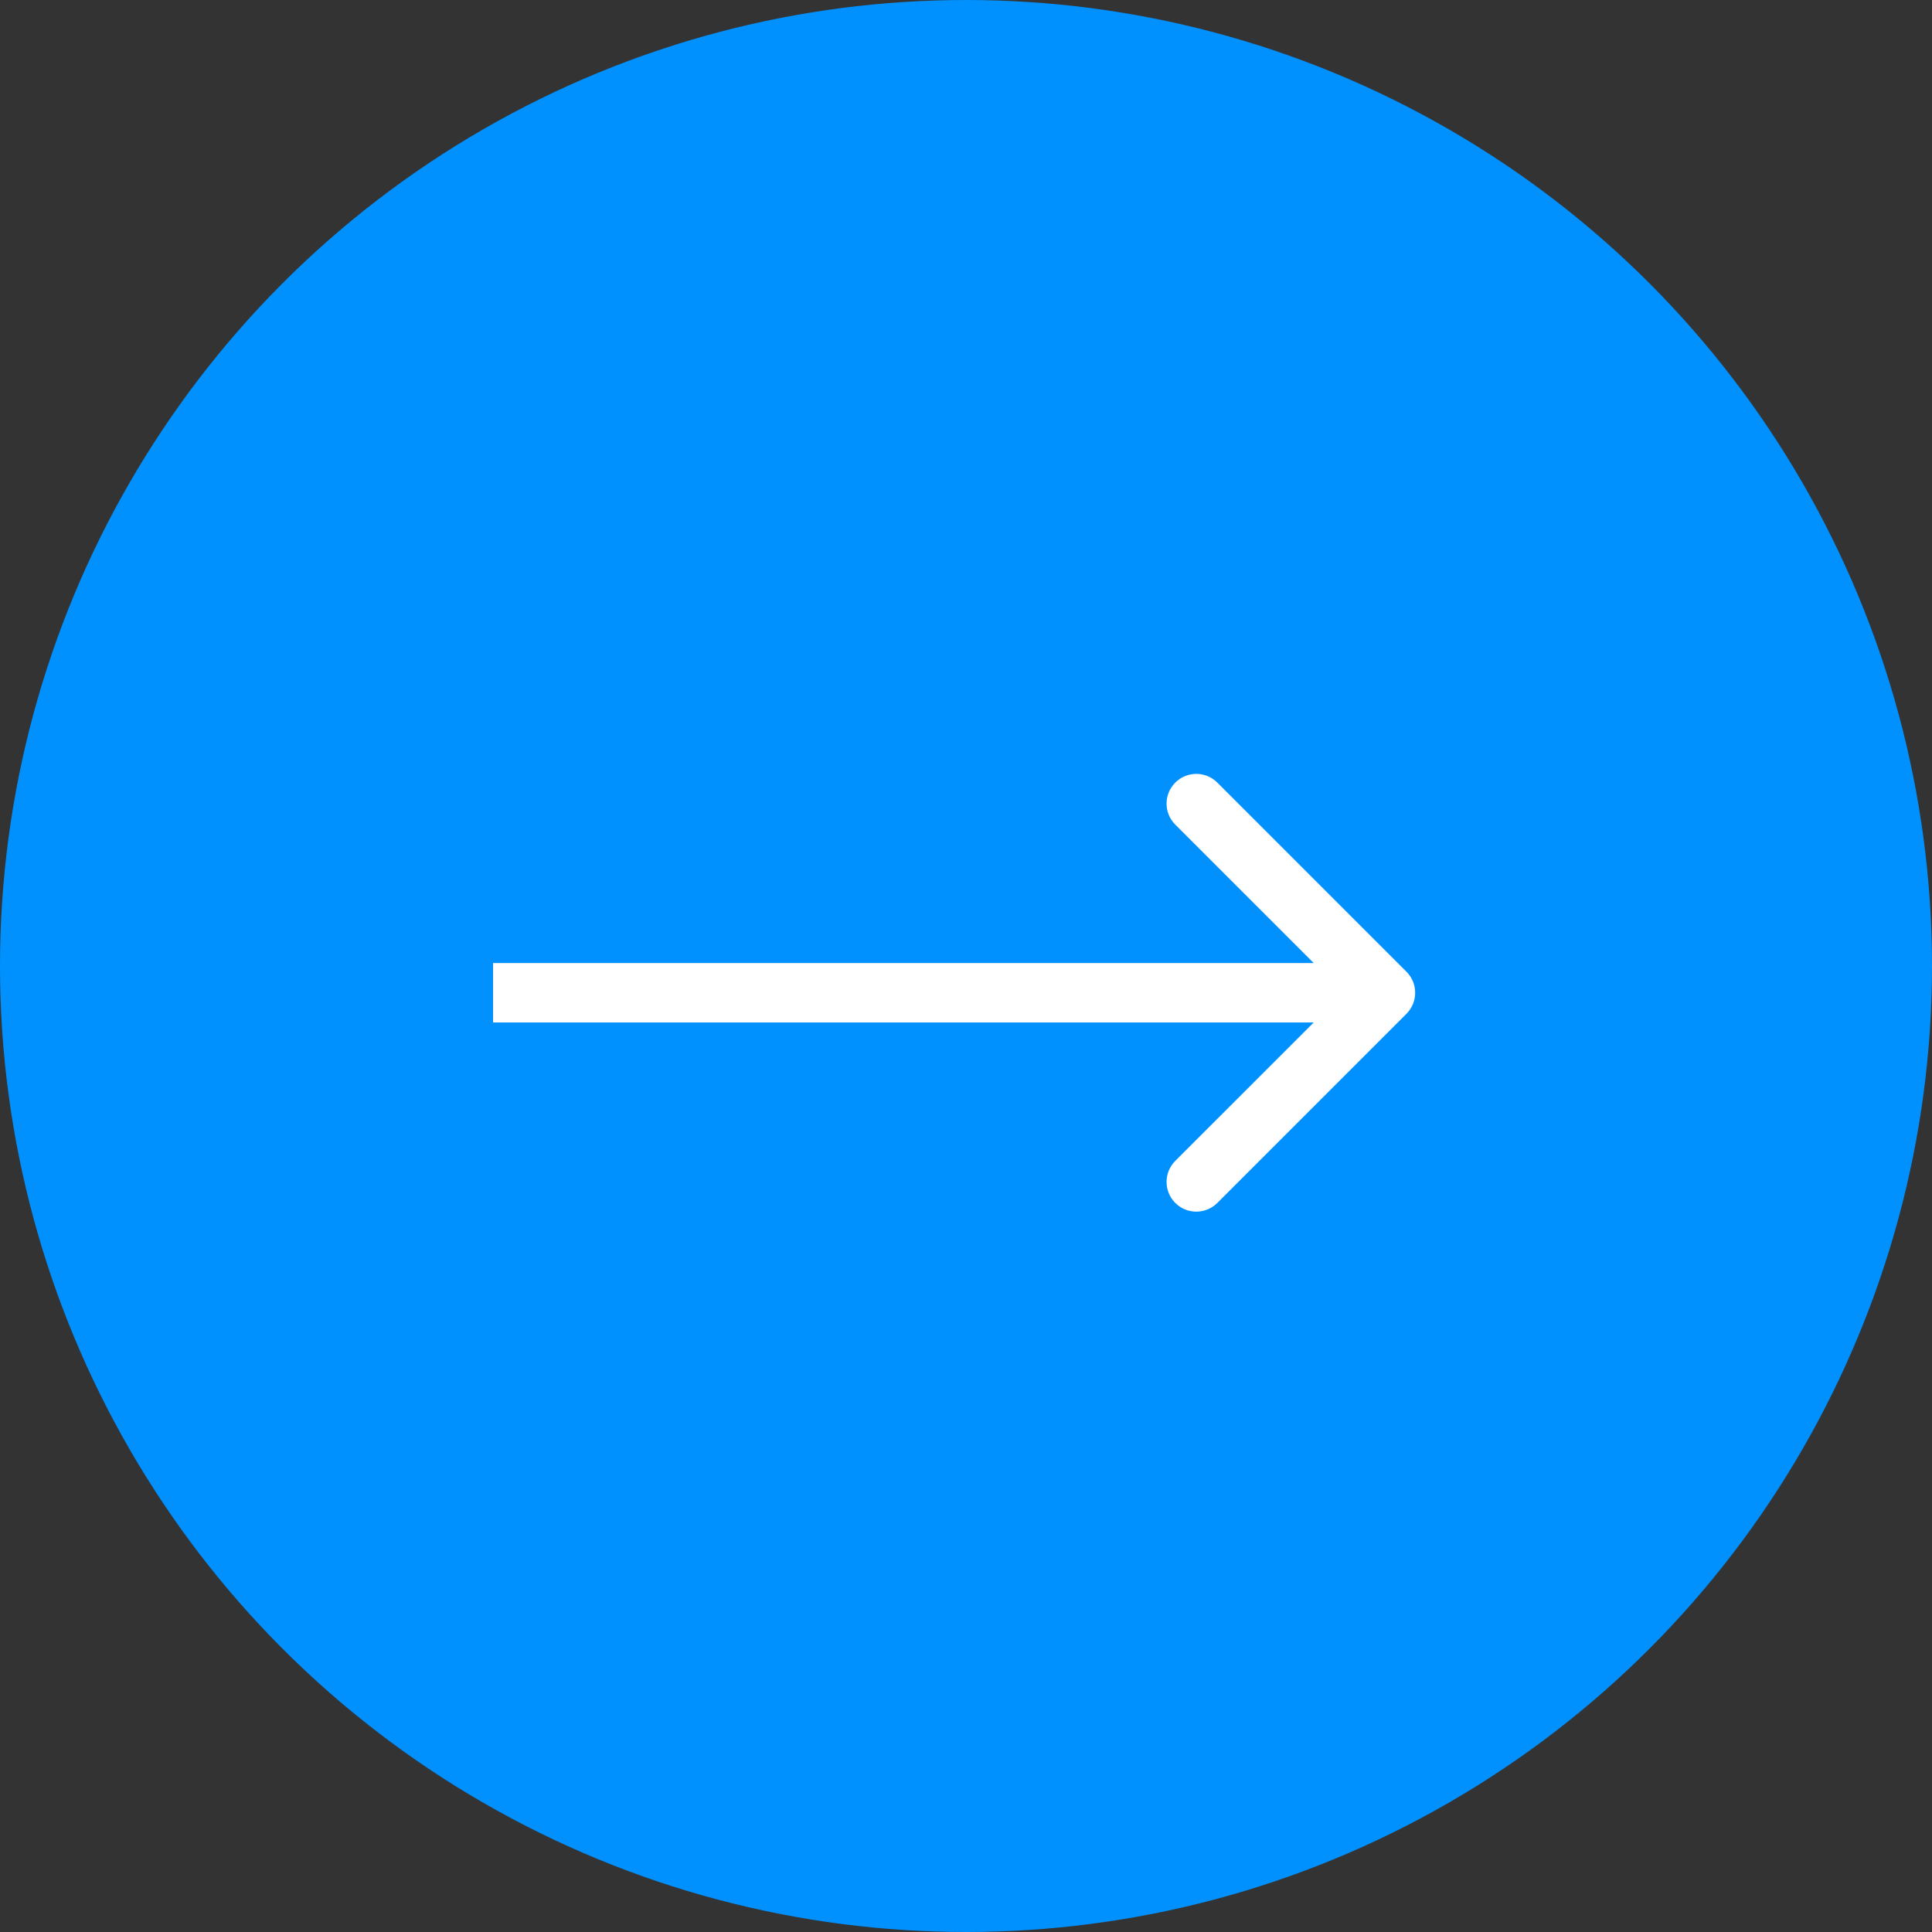
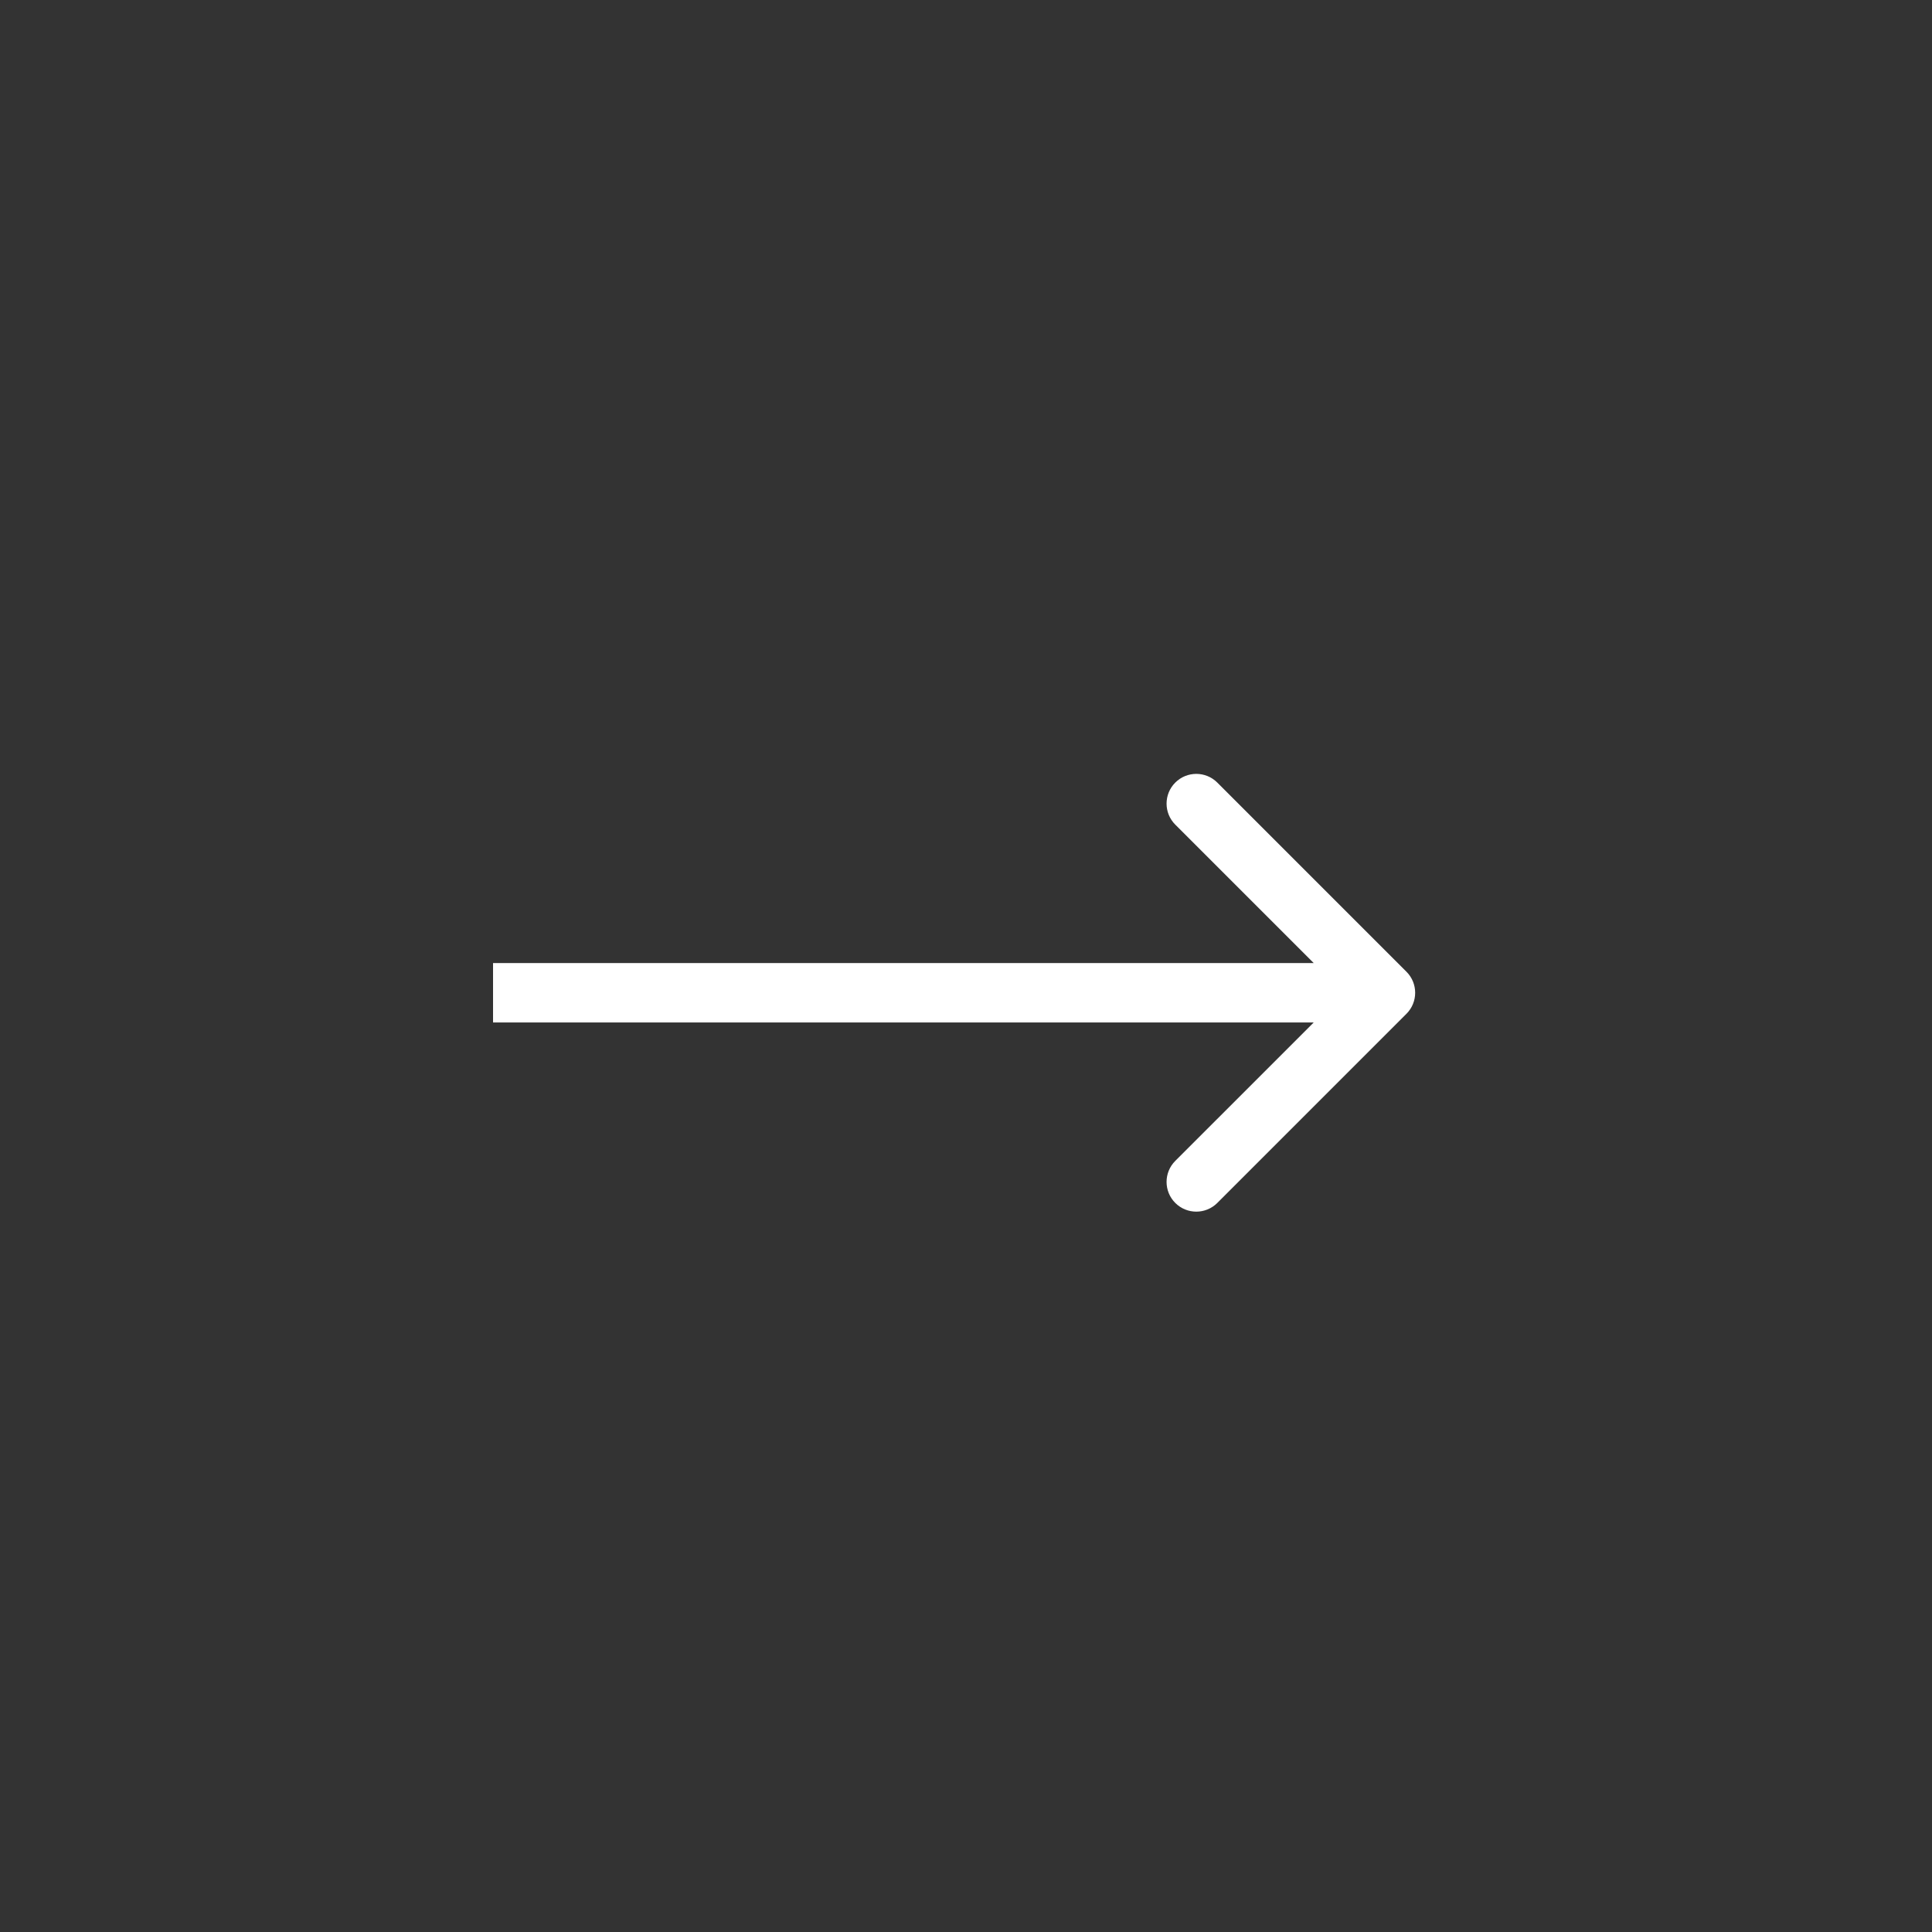
<svg xmlns="http://www.w3.org/2000/svg" width="260" height="260" viewBox="0 0 260 260" fill="none">
  <rect x="0" y="0" width="260" height="260" fill="#333333" stroke="none" />
-   <circle cx="130" cy="130" r="129.5" fill="#0091FF" stroke="#0091FF" />
  <path d="M189.276 136.43C190.838 134.868 190.838 132.335 189.276 130.773L163.82 105.317C162.258 103.755 159.725 103.755 158.163 105.317C156.601 106.879 156.601 109.412 158.163 110.974L180.791 133.602L158.163 156.229C156.601 157.791 156.601 160.324 158.163 161.886C159.725 163.448 162.258 163.448 163.82 161.886L189.276 136.43ZM66.352 137.602H186.448V129.602H66.352V137.602Z" fill="white" />
</svg>